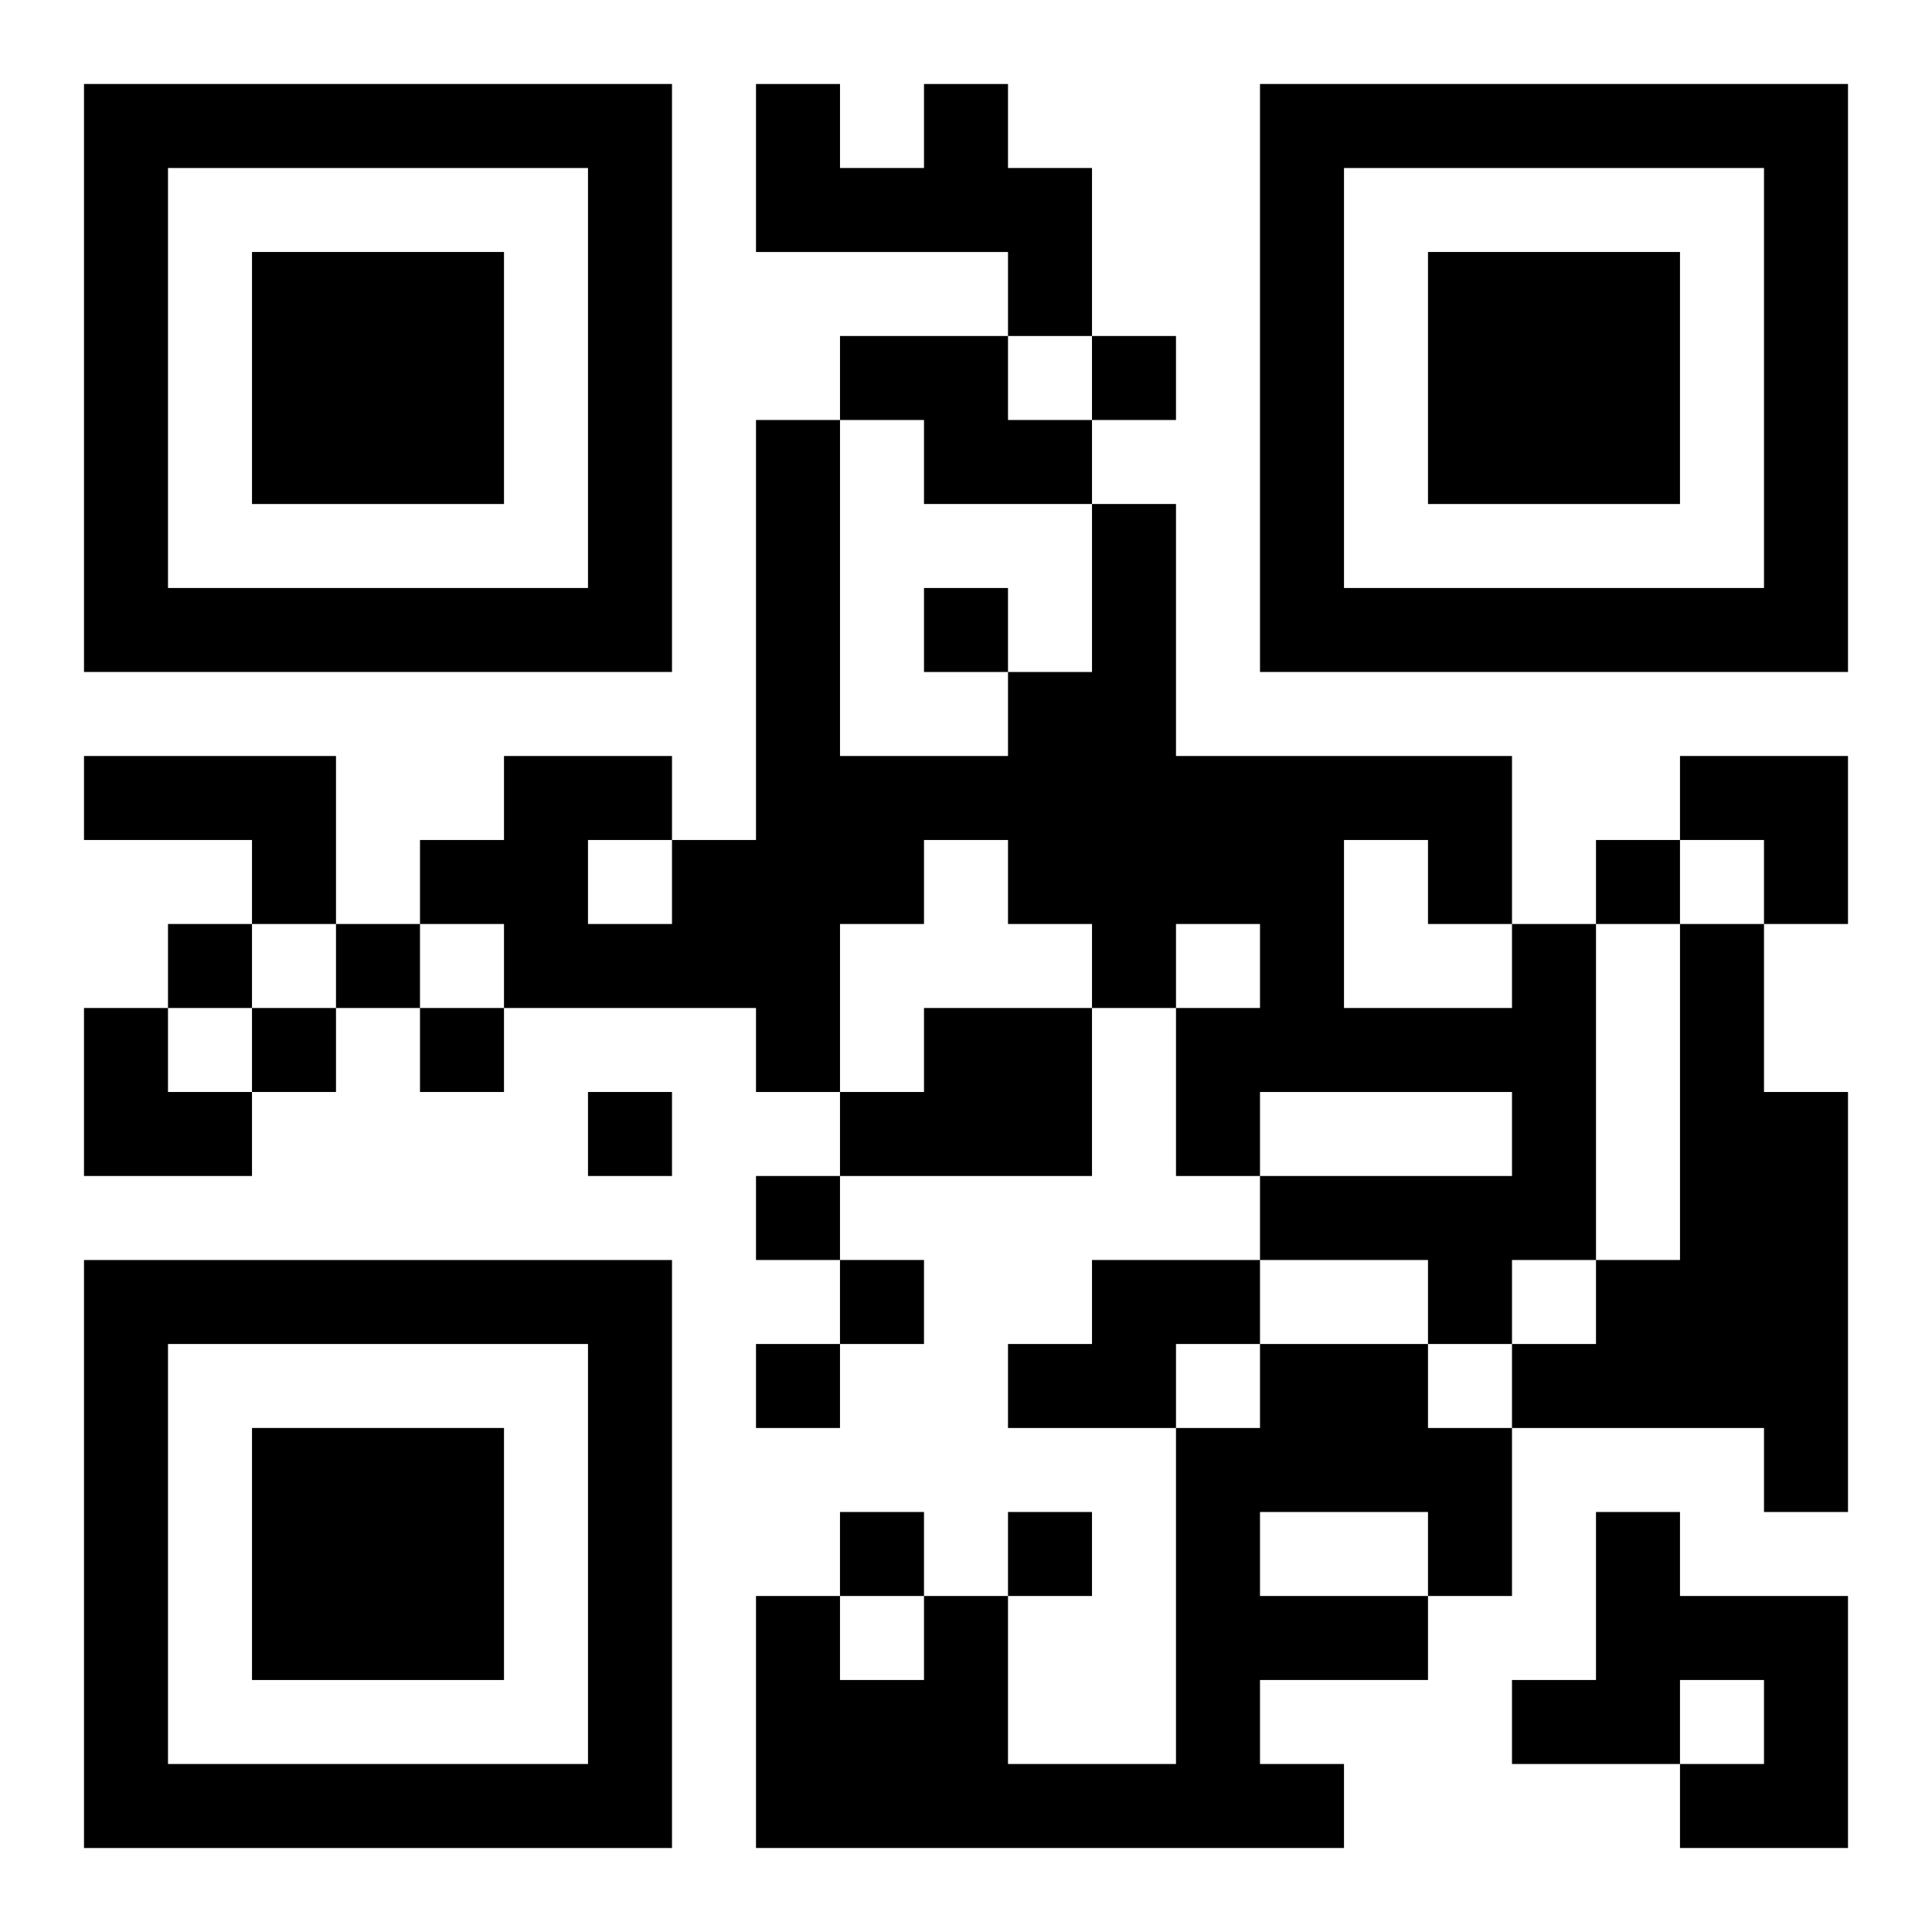
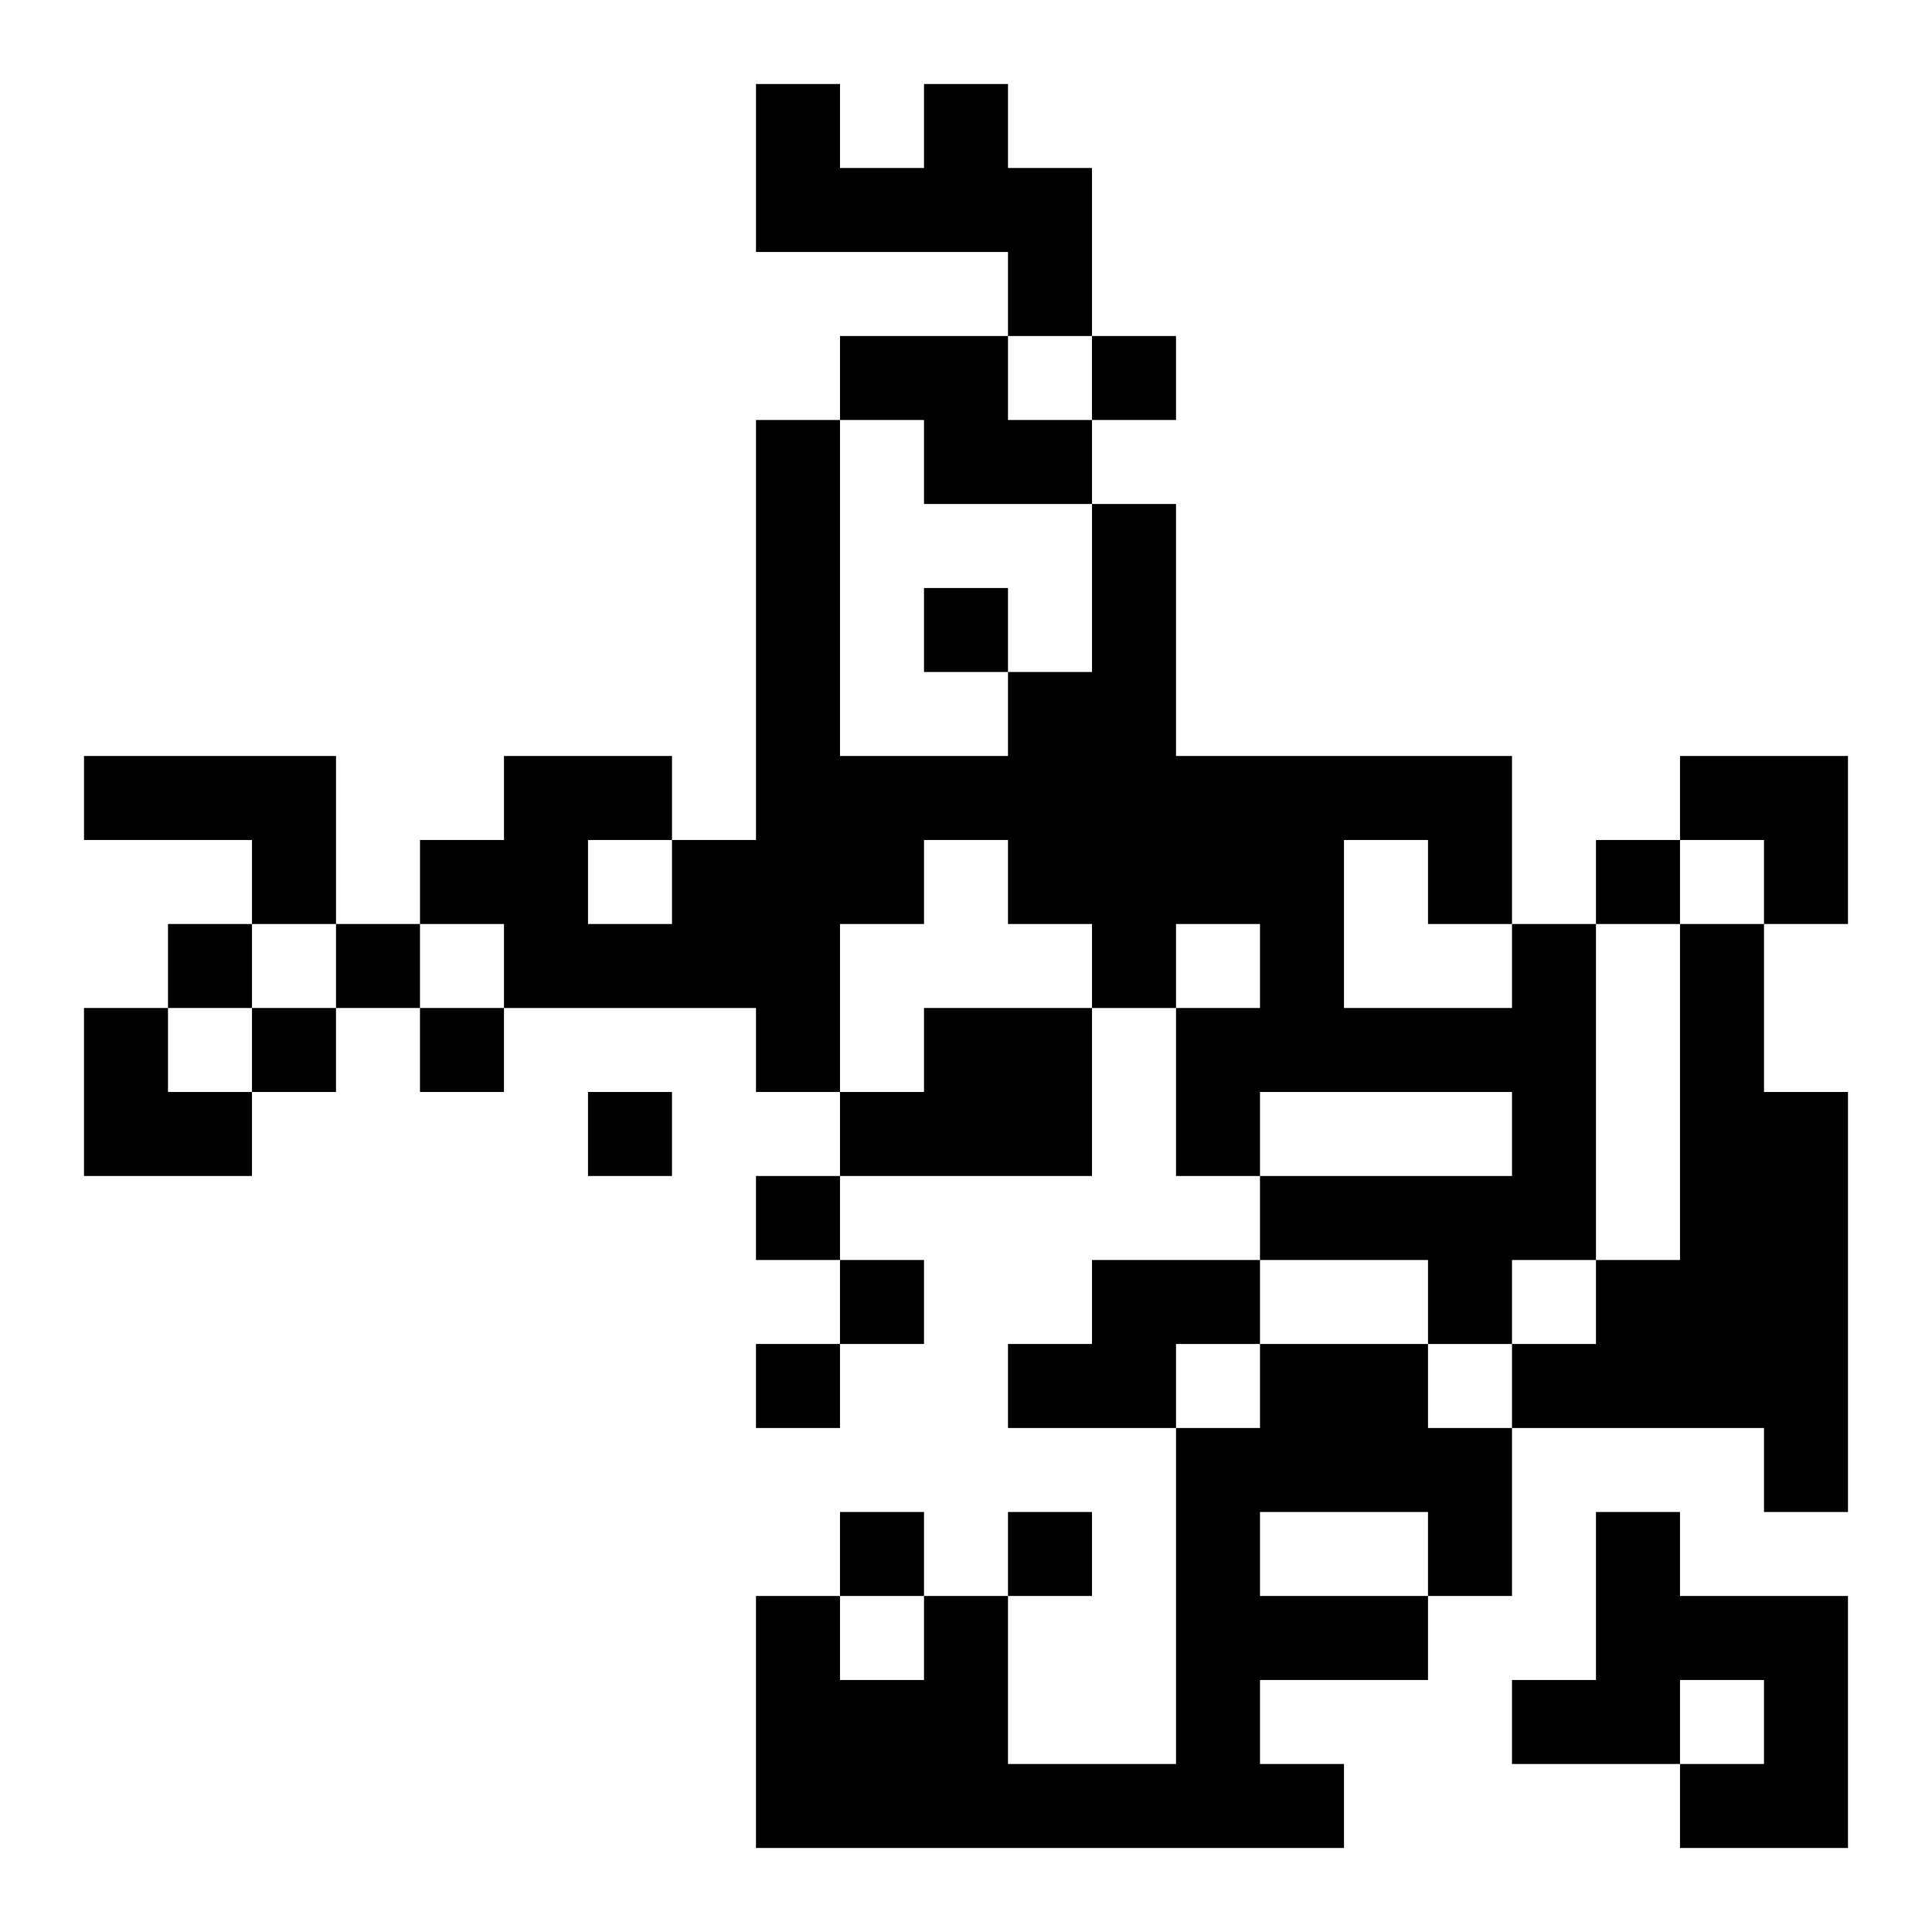
<svg xmlns="http://www.w3.org/2000/svg" xmlns:xlink="http://www.w3.org/1999/xlink" width="250" height="250" baseProfile="full" version="1.1" viewBox="-1 -1 23 23">
  <symbol id="a">
-     <path d="m0 7v7h7v-7h-7zm1 1h5v5h-5v-5zm1 1v3h3v-3h-3z" />
-   </symbol>
+     </symbol>
  <use y="-7" xlink:href="#a" />
  <use y="7" xlink:href="#a" />
  <use x="14" y="-7" xlink:href="#a" />
  <path d="m10 0h1v1h1v2h-1v-1h-3v-2h1v1h1v-1m-1 3h2v1h1v1h-2v-1h-1v-1m-9 5h3v2h-1v-1h-2v-1m17 2h1v4h-1v1h-1v-1h-2v-1h3v-1h-3v1h-1v-2h1v-1h-1v1h-1v-1h-1v-1h-1v1h-1v2h-1v-1h-3v-1h-1v-1h1v-1h2v1h1v-5h1v4h2v-1h1v-2h1v3h4v2m-2-1v2h2v-1h-1v-1h-1m-9 0v1h1v-1h-1m13 1h1v2h1v5h-1v-1h-3v-1h1v-1h1v-4m-9 1h2v2h-3v-1h1v-1m2 3h2v1h-1v1h-2v-1h1v-1m2 1h2v1h1v2h-1v1h-2v1h1v1h-7v-3h1v1h1v-1h1v2h2v-4h1v-1m0 2v1h2v-1h-2m4 0h1v1h2v3h-2v-1h1v-1h-1v1h-2v-1h1v-2m-6-14v1h1v-1h-1m-2 3v1h1v-1h-1m8 3v1h1v-1h-1m-17 1v1h1v-1h-1m2 0v1h1v-1h-1m-1 1v1h1v-1h-1m2 0v1h1v-1h-1m2 1v1h1v-1h-1m2 1v1h1v-1h-1m1 1v1h1v-1h-1m-1 1v1h1v-1h-1m1 2v1h1v-1h-1m2 0v1h1v-1h-1m8-9h2v2h-1v-1h-1zm-19 3h1v1h1v1h-2z" />
</svg>